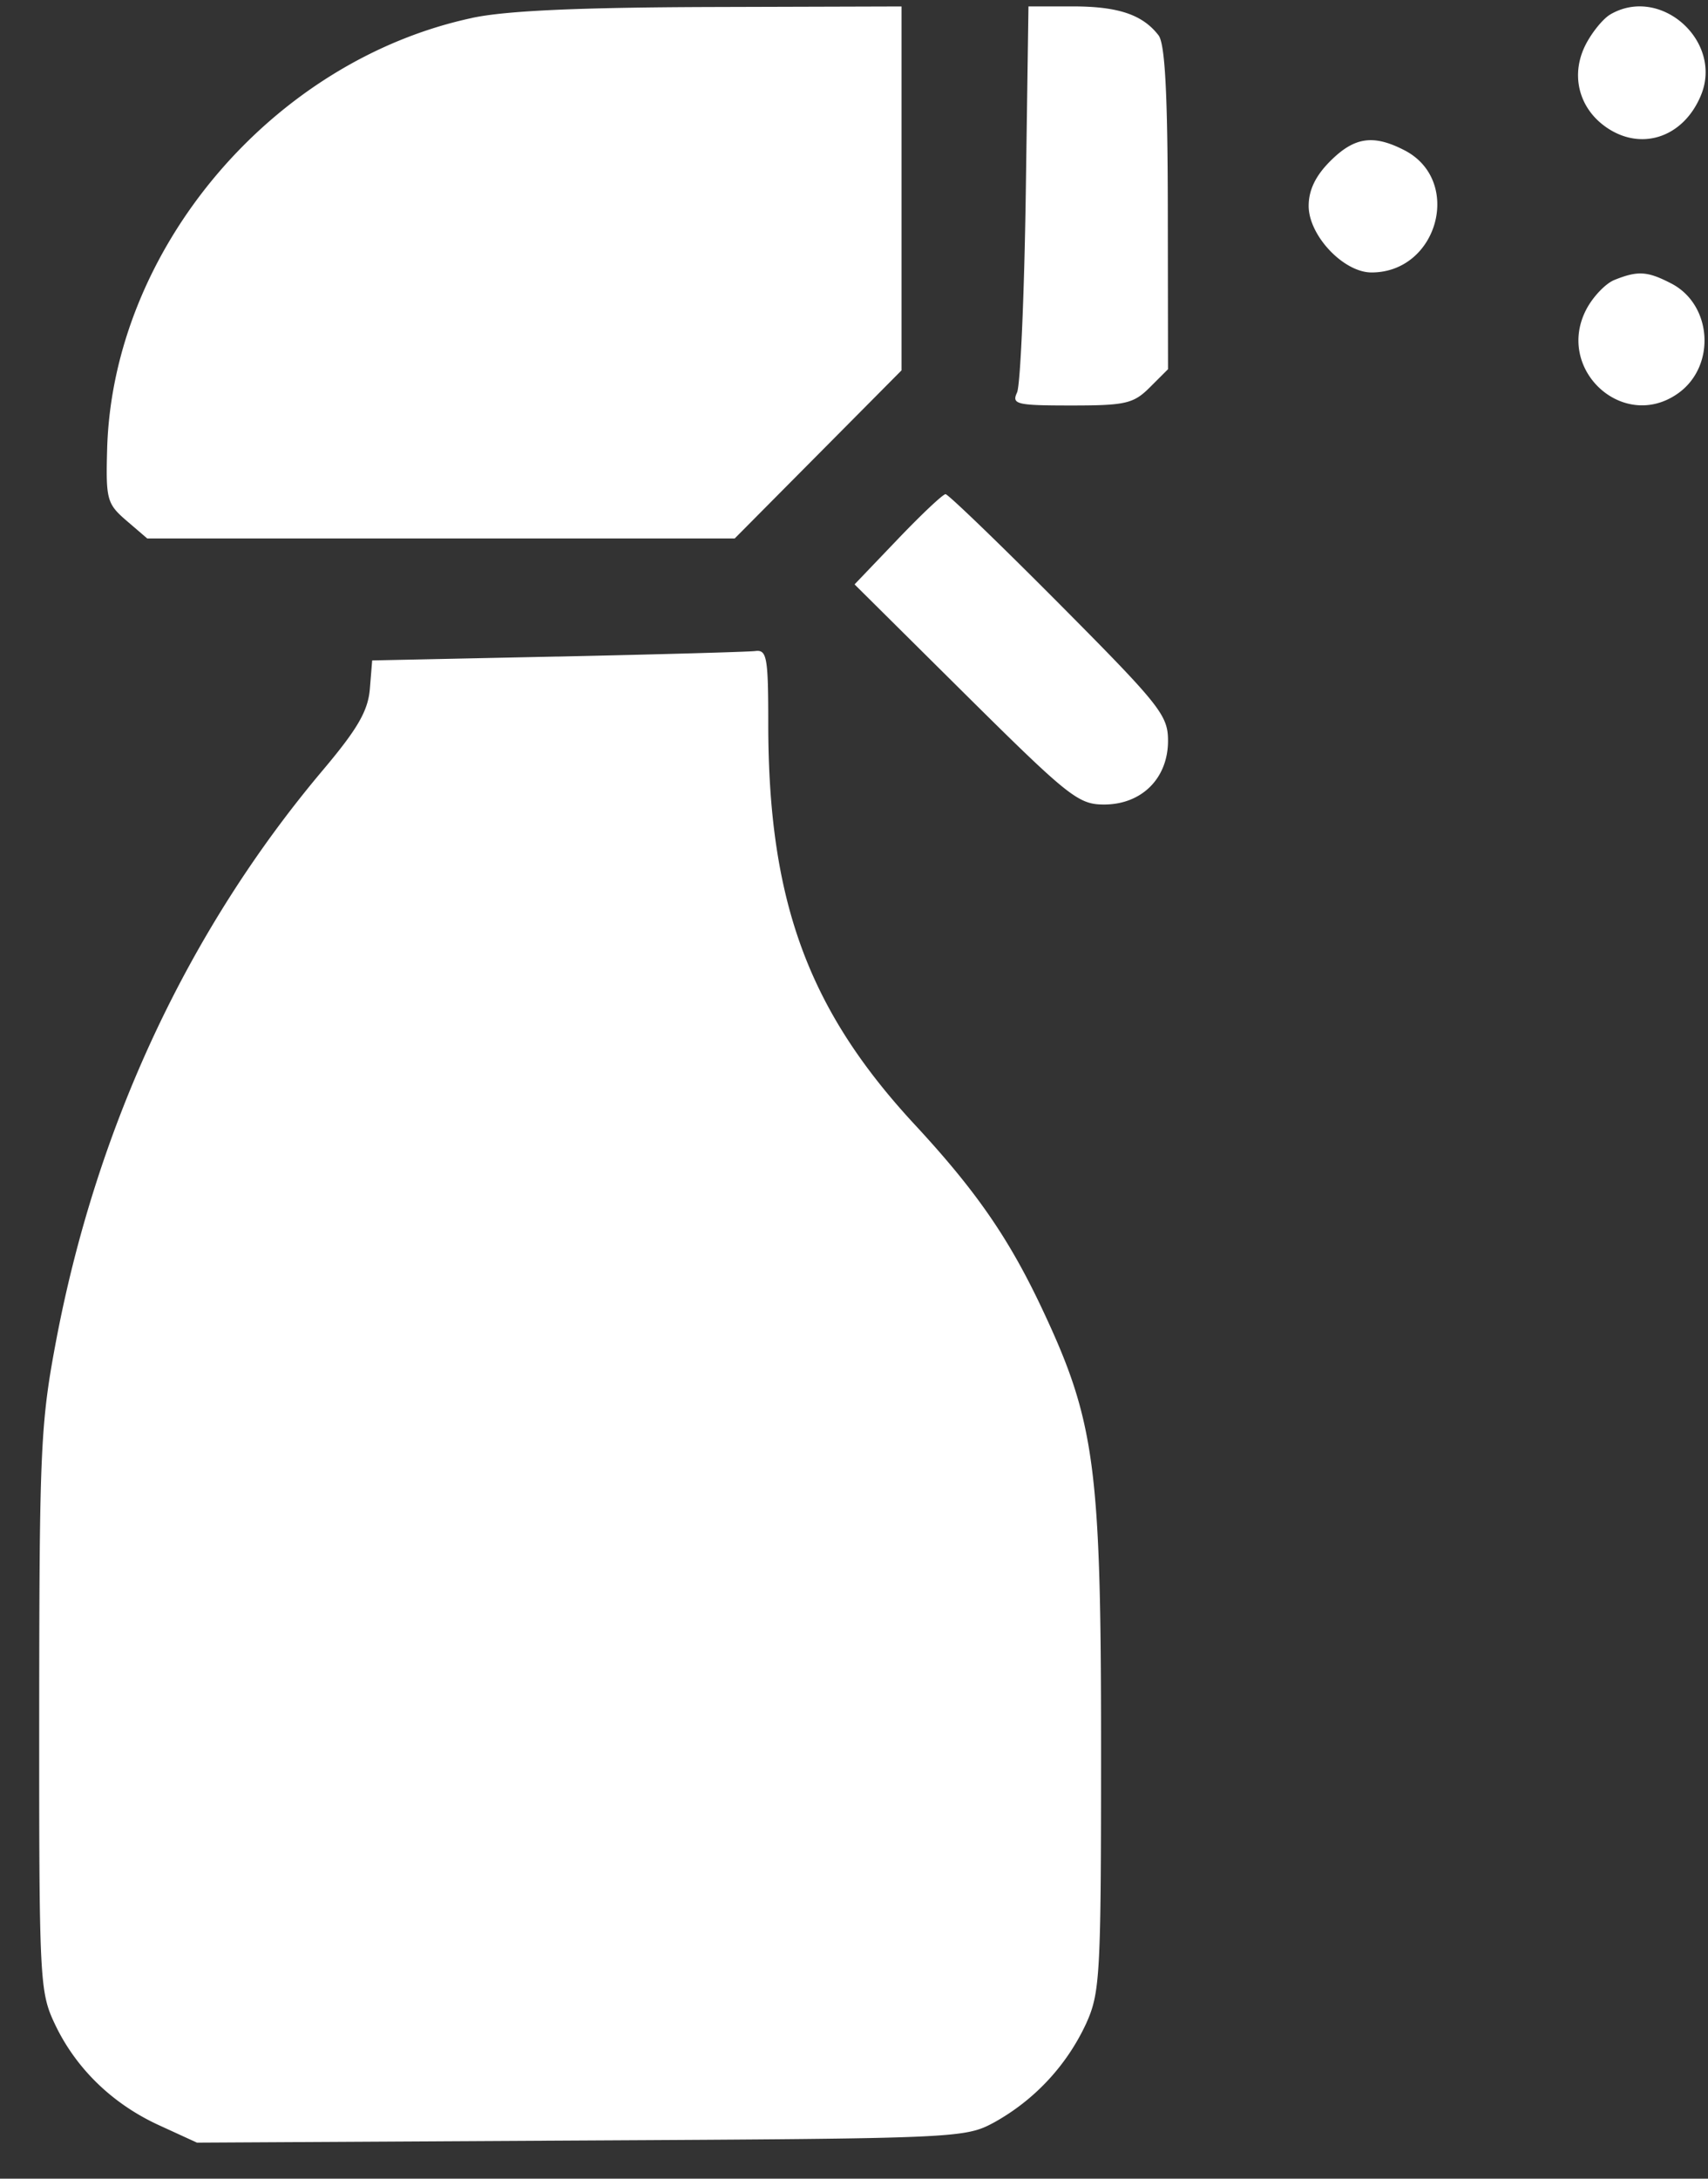
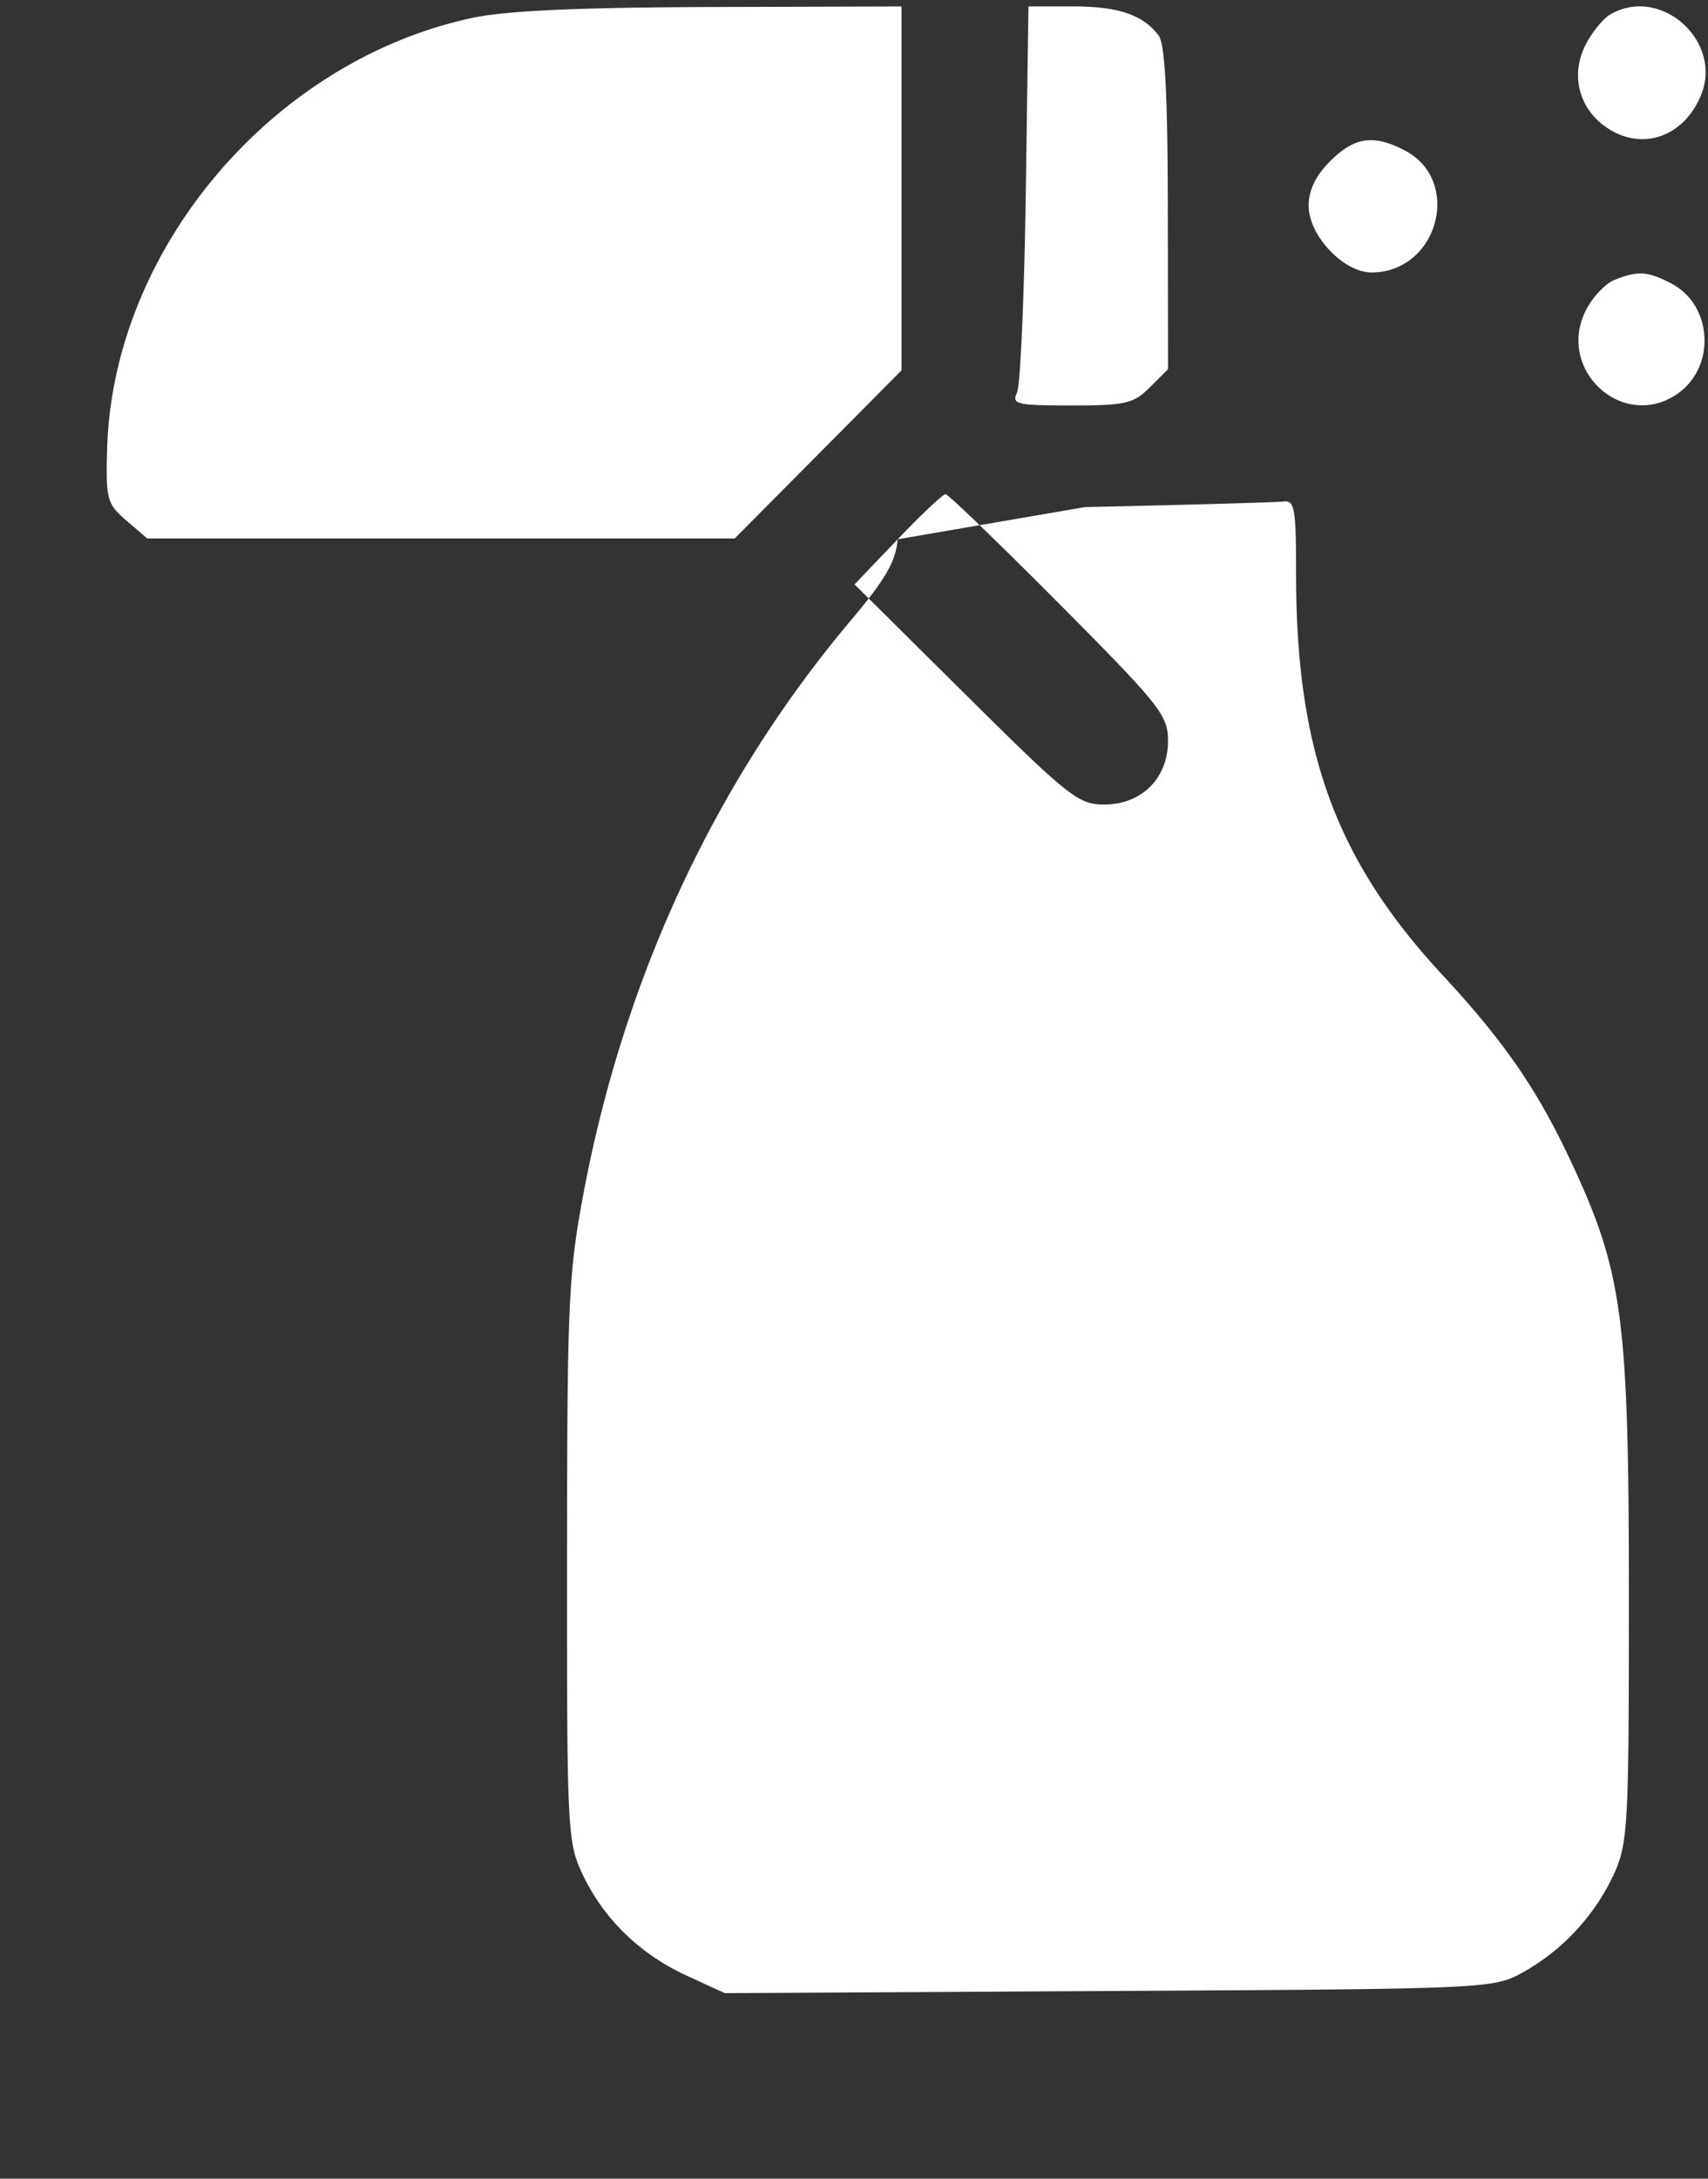
<svg xmlns="http://www.w3.org/2000/svg" width="40" height="51" fill="none">
  <rect width="100%" height="100%" fill="#333333" stroke="none" />
-   <path fill-rule="evenodd" clip-rule="evenodd" d="M11.057.42C6.374 1.422 2.638 5.836 2.509 10.517c-.032 1.175-.005 1.276.452 1.67l.487.418h13.758l1.953-1.967 1.954-1.968V.151l-4.465.013c-3.12.01-4.804.087-5.591.255zm12.966 4.098c-.035 2.403-.127 4.505-.205 4.671-.129.275-.013.303 1.272.303 1.27 0 1.456-.043 1.839-.425l.425-.424-.005-3.77c-.004-2.691-.066-3.85-.217-4.046-.373-.484-.944-.677-2.007-.677h-1.039zm13.69-4.18c-.167.096-.425.411-.574.699-.347.67-.19 1.42.394 1.88.83.65 1.876.34 2.301-.684.526-1.267-.943-2.58-2.12-1.896zM31.155 3.77c-.346.345-.507.679-.507 1.051 0 .693.817 1.557 1.472 1.557 1.558 0 2.14-2.154.772-2.86-.73-.376-1.172-.312-1.737.252m6.654 2.783c-.21.084-.507.397-.661.694-.726 1.4.863 2.861 2.141 1.968.903-.63.818-2.08-.151-2.58-.559-.289-.78-.302-1.329-.082m-16.786 6.071-1.01 1.056 2.598 2.577c2.417 2.396 2.644 2.576 3.245 2.576.882 0 1.498-.614 1.498-1.492 0-.598-.183-.828-2.55-3.209-1.402-1.41-2.6-2.564-2.66-2.564-.062 0-.566.475-1.121 1.056m-7.972 2.745-4.335.091-.054.664c-.043.517-.286.937-1.1 1.903-3.147 3.732-5.29 8.312-6.246 13.348-.365 1.927-.394 2.548-.398 8.65-.003 6.347.01 6.6.365 7.352.49 1.038 1.344 1.868 2.434 2.369l.896.411 8.986-.05c8.836-.047 8.999-.055 9.68-.422a5.1 5.1 0 0 0 2.154-2.308c.332-.732.353-1.116.353-6.487 0-6.548-.142-7.615-1.367-10.223-.786-1.674-1.555-2.787-3-4.345-2.497-2.694-3.427-5.239-3.427-9.381 0-1.557-.032-1.736-.303-1.701-.168.02-2.254.079-4.638.13z" fill="#fff" />
+   <path fill-rule="evenodd" clip-rule="evenodd" d="M11.057.42C6.374 1.422 2.638 5.836 2.509 10.517c-.032 1.175-.005 1.276.452 1.67l.487.418h13.758l1.953-1.967 1.954-1.968V.151l-4.465.013c-3.12.01-4.804.087-5.591.255zm12.966 4.098c-.035 2.403-.127 4.505-.205 4.671-.129.275-.013.303 1.272.303 1.27 0 1.456-.043 1.839-.425l.425-.424-.005-3.77c-.004-2.691-.066-3.85-.217-4.046-.373-.484-.944-.677-2.007-.677h-1.039zm13.69-4.18c-.167.096-.425.411-.574.699-.347.67-.19 1.42.394 1.88.83.65 1.876.34 2.301-.684.526-1.267-.943-2.58-2.12-1.896zM31.155 3.77c-.346.345-.507.679-.507 1.051 0 .693.817 1.557 1.472 1.557 1.558 0 2.14-2.154.772-2.86-.73-.376-1.172-.312-1.737.252m6.654 2.783c-.21.084-.507.397-.661.694-.726 1.4.863 2.861 2.141 1.968.903-.63.818-2.08-.151-2.58-.559-.289-.78-.302-1.329-.082m-16.786 6.071-1.01 1.056 2.598 2.577c2.417 2.396 2.644 2.576 3.245 2.576.882 0 1.498-.614 1.498-1.492 0-.598-.183-.828-2.55-3.209-1.402-1.41-2.6-2.564-2.66-2.564-.062 0-.566.475-1.121 1.056c-.043.517-.286.937-1.1 1.903-3.147 3.732-5.29 8.312-6.246 13.348-.365 1.927-.394 2.548-.398 8.65-.003 6.347.01 6.6.365 7.352.49 1.038 1.344 1.868 2.434 2.369l.896.411 8.986-.05c8.836-.047 8.999-.055 9.68-.422a5.1 5.1 0 0 0 2.154-2.308c.332-.732.353-1.116.353-6.487 0-6.548-.142-7.615-1.367-10.223-.786-1.674-1.555-2.787-3-4.345-2.497-2.694-3.427-5.239-3.427-9.381 0-1.557-.032-1.736-.303-1.701-.168.02-2.254.079-4.638.13z" fill="#fff" />
</svg>